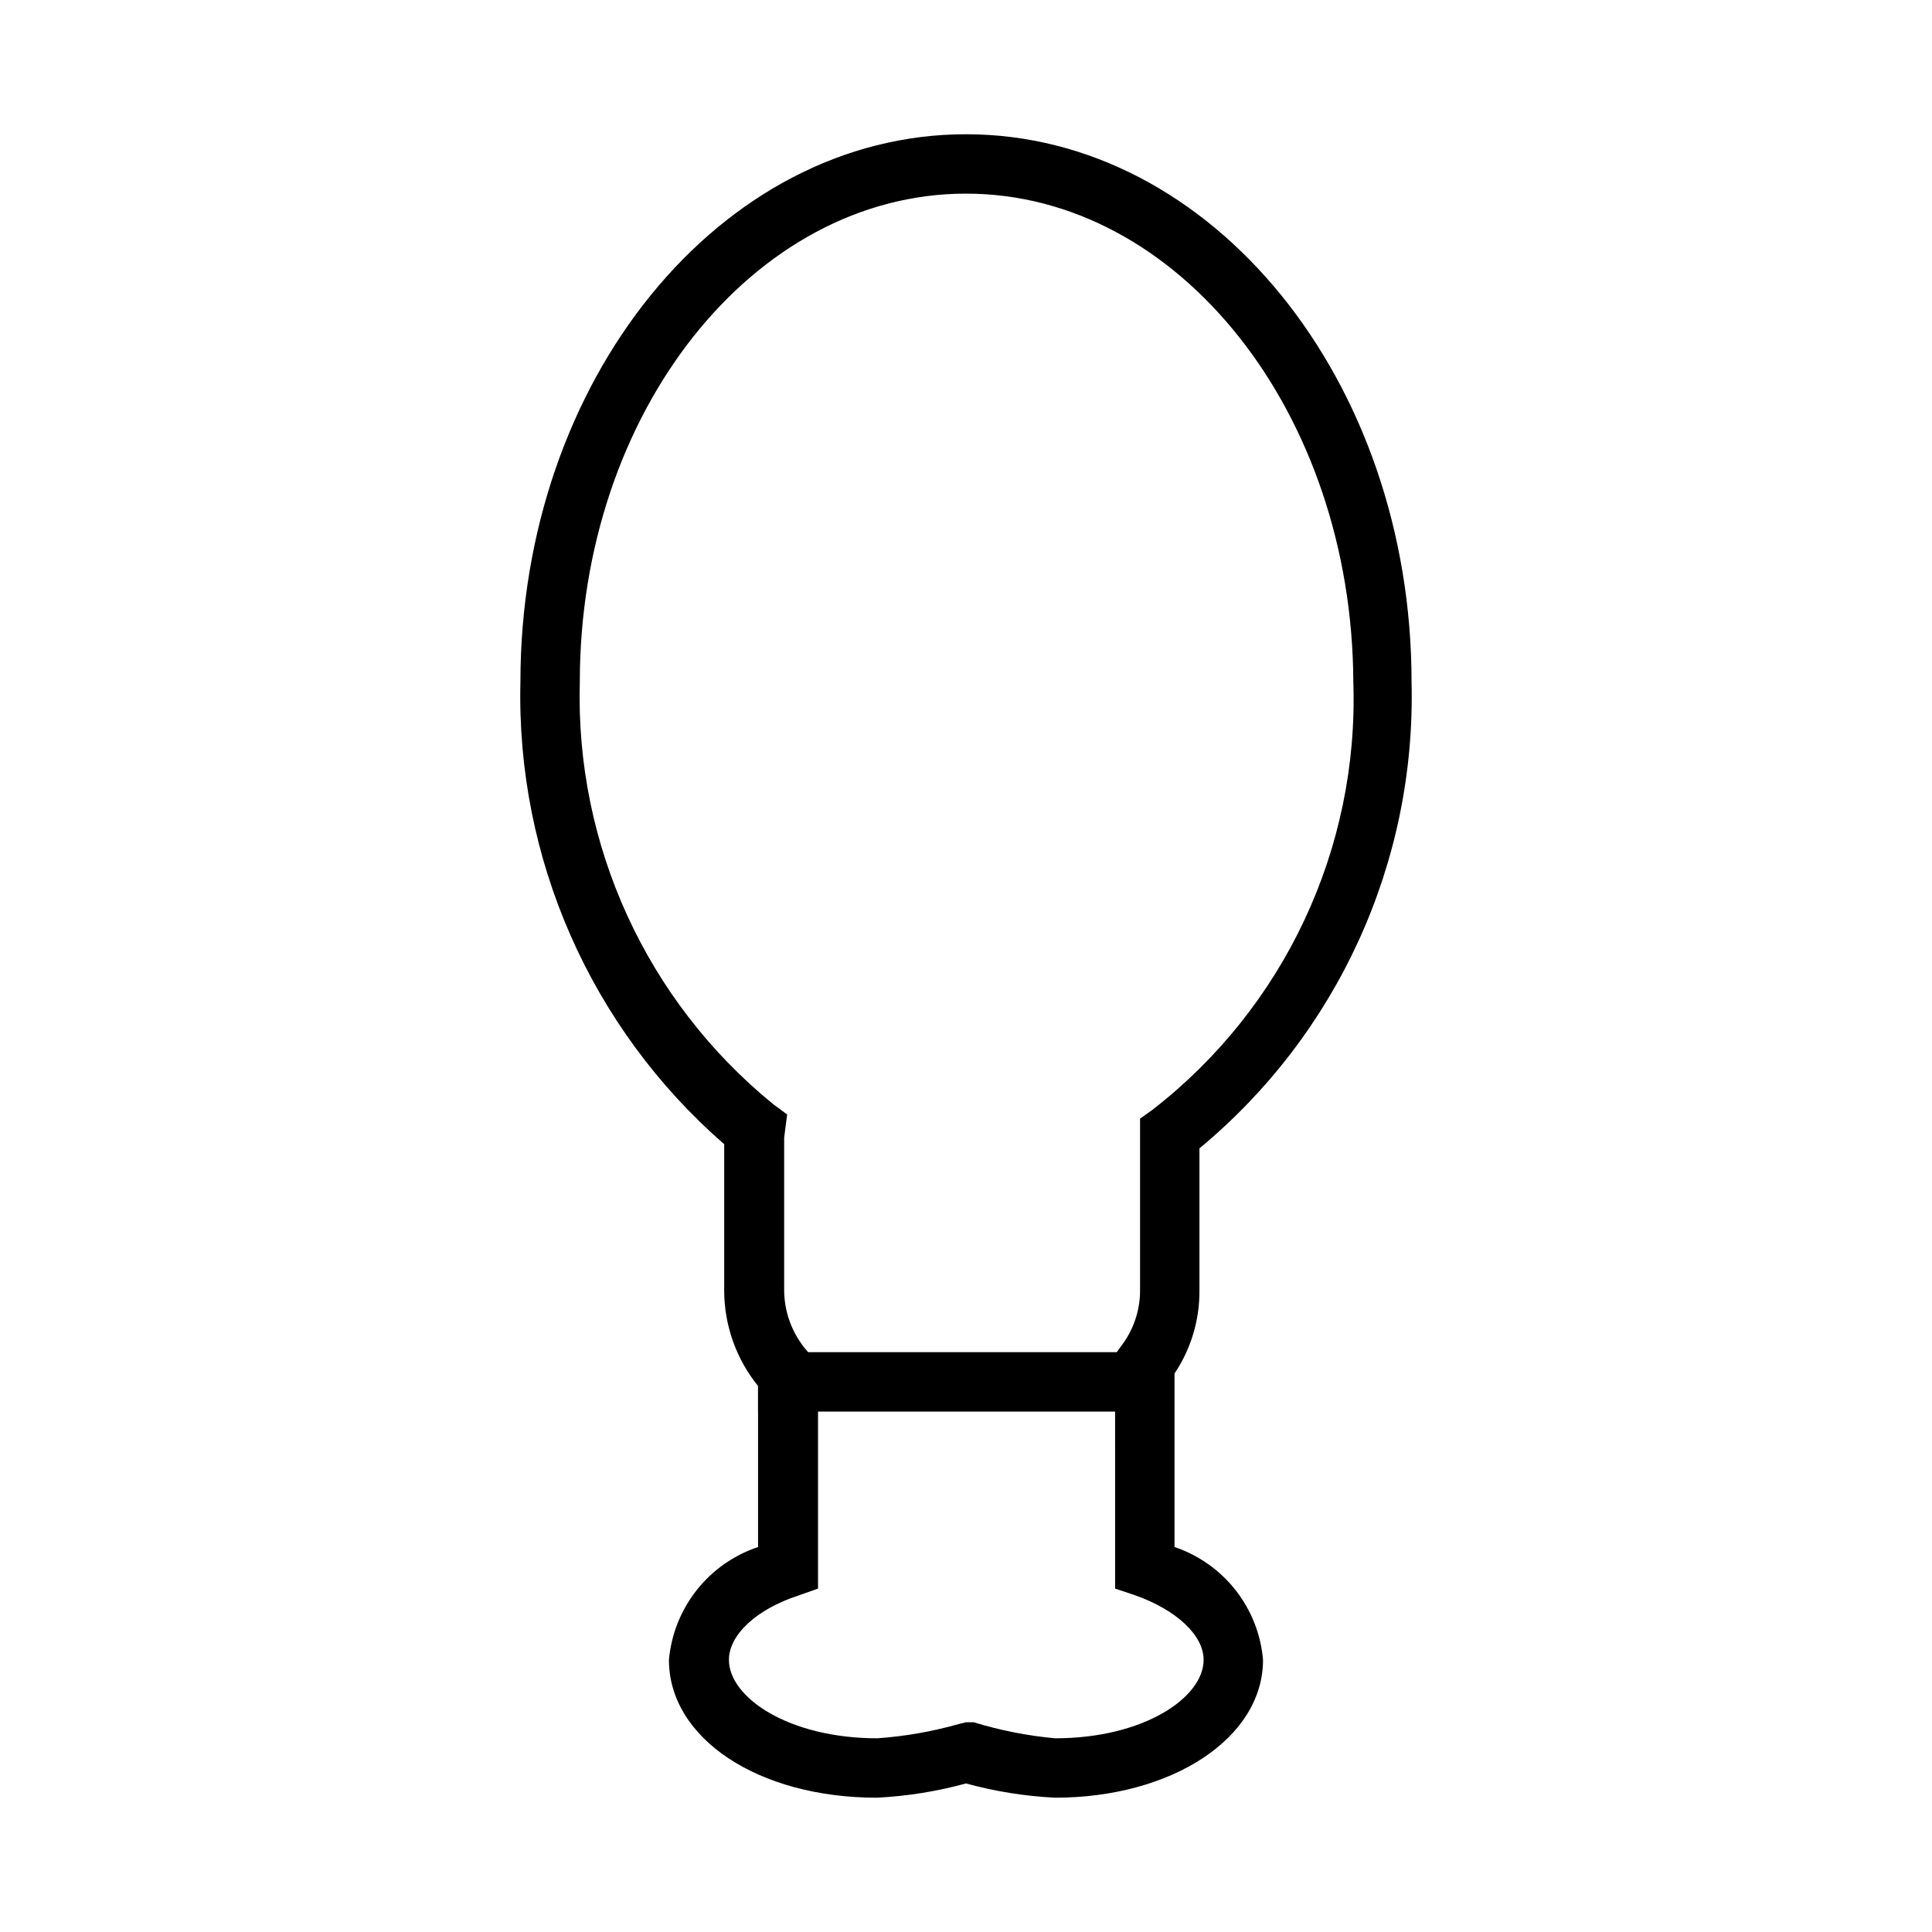
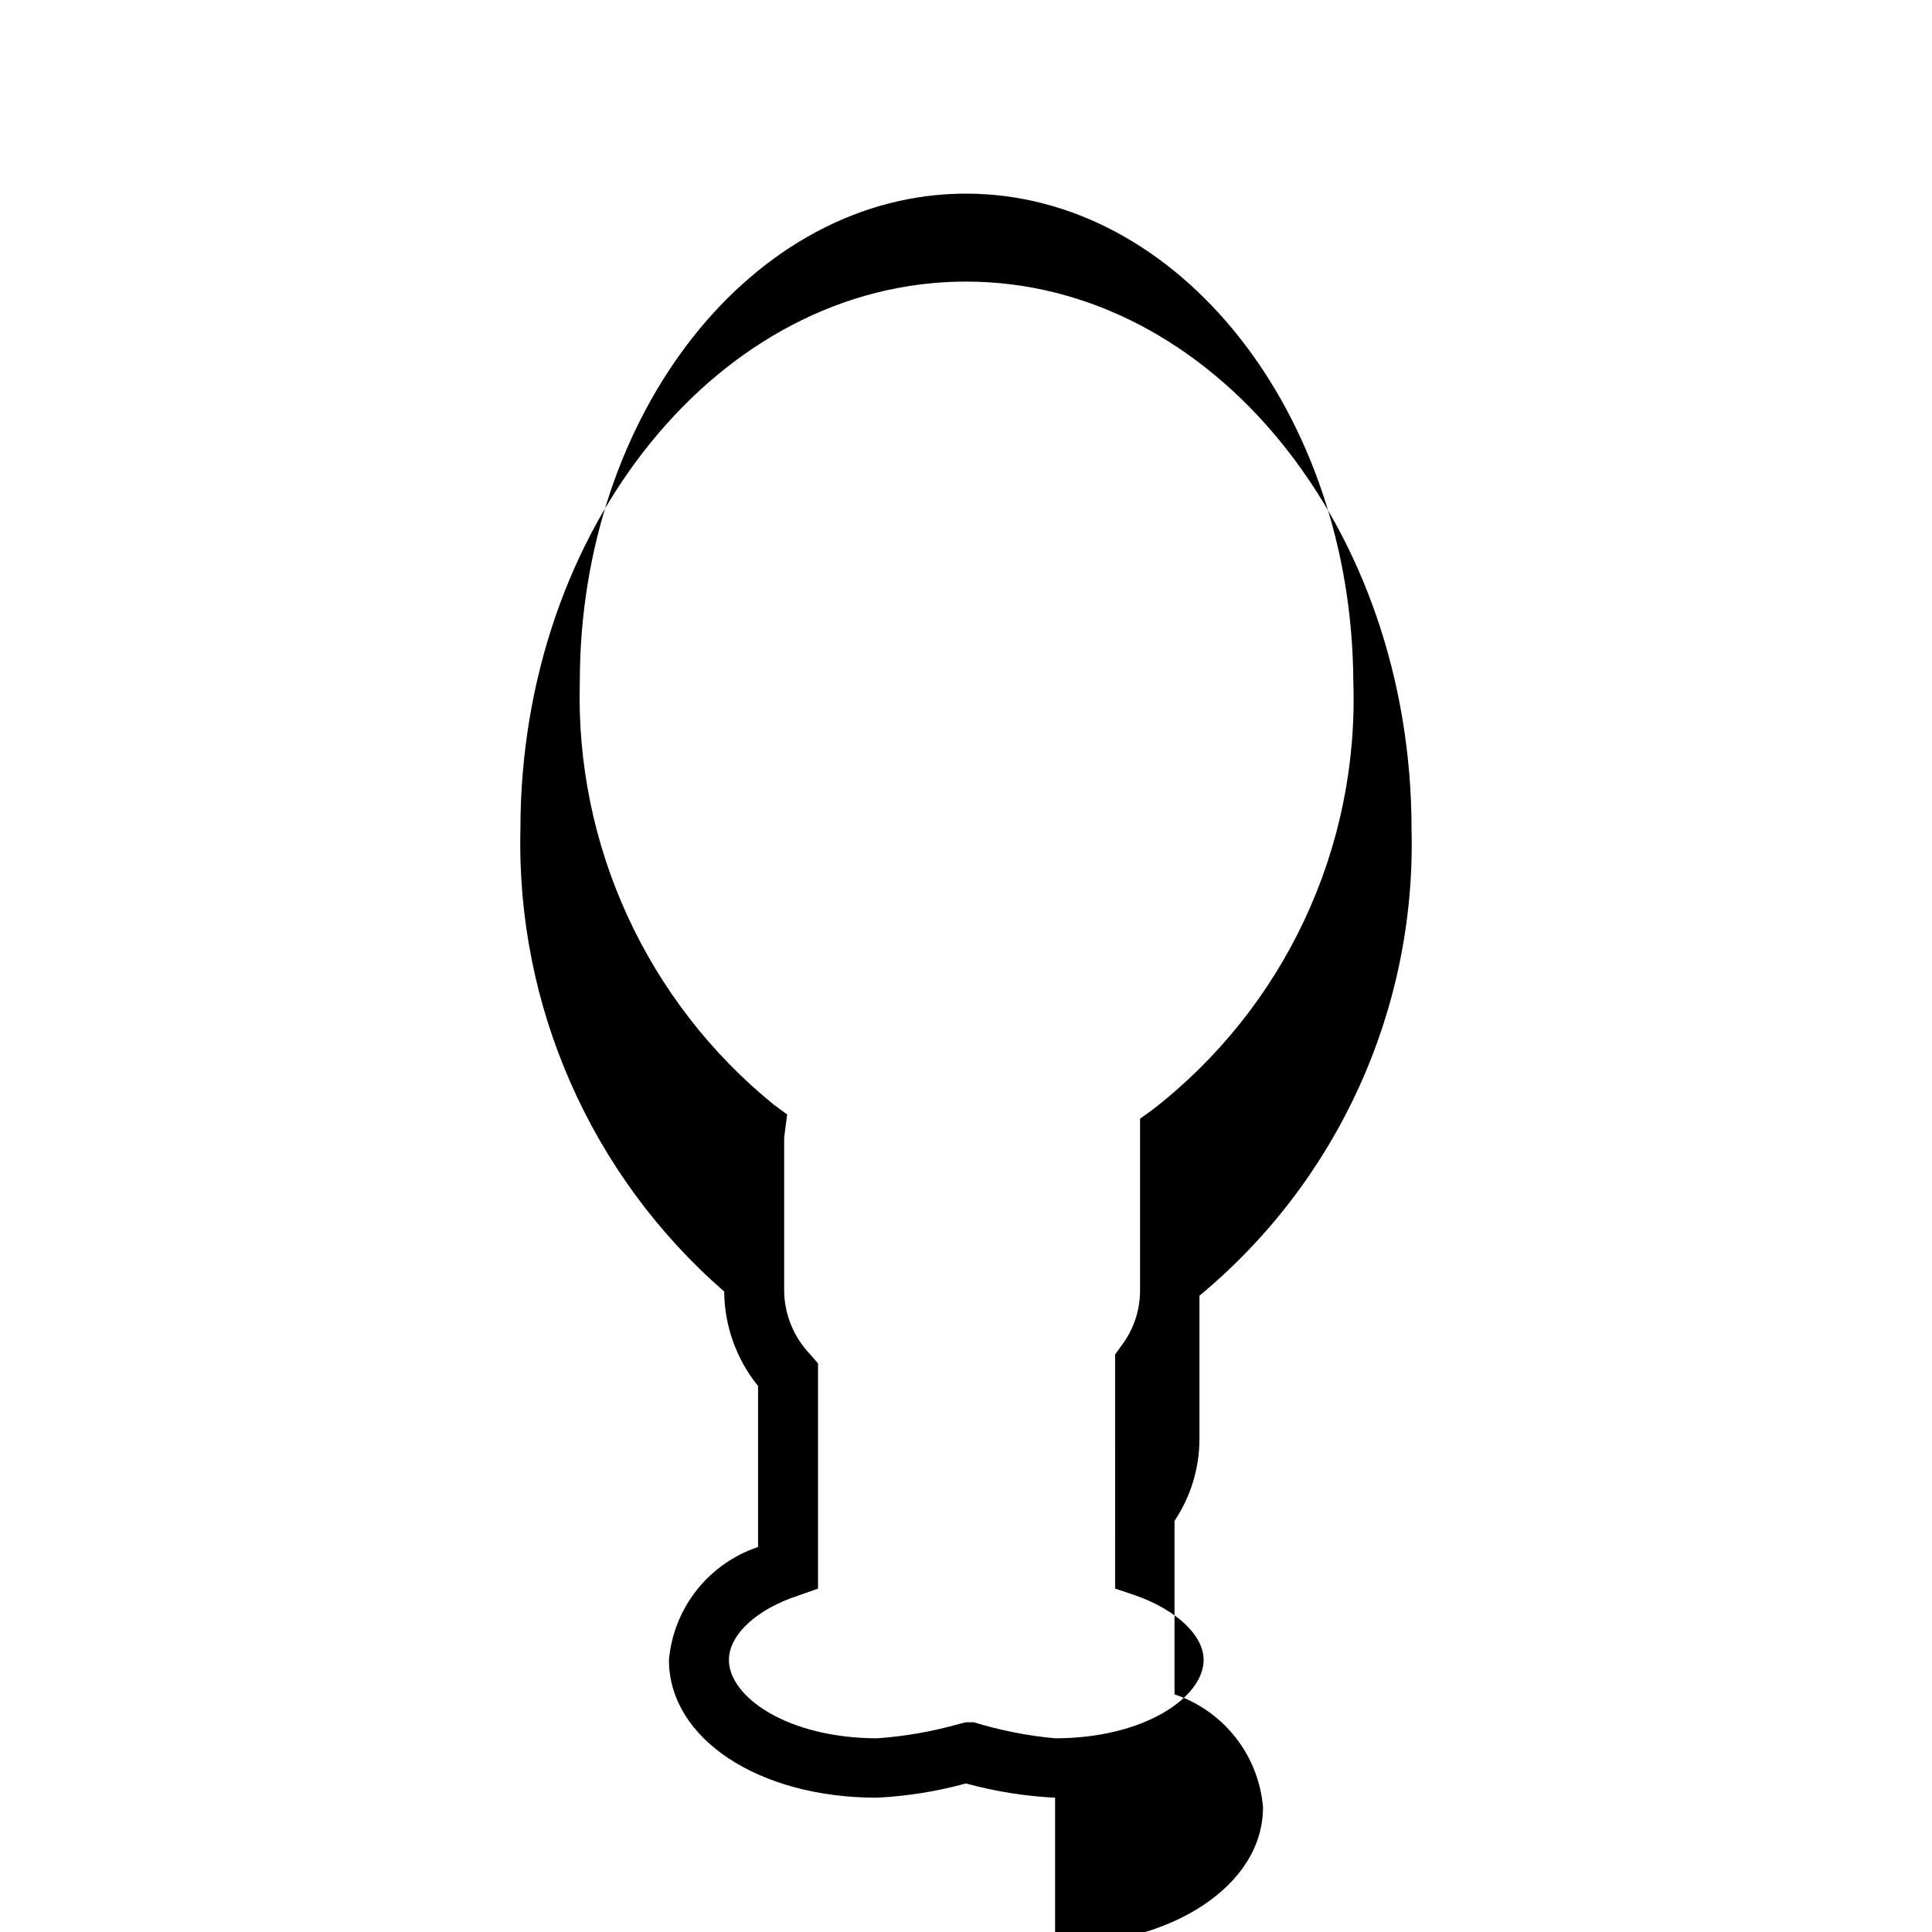
<svg xmlns="http://www.w3.org/2000/svg" fill="#000000" width="800px" height="800px" version="1.1" viewBox="144 144 512 512">
  <g>
-     <path d="m423.61 620.41c-7.984-0.398-15.902-1.664-23.613-3.777-7.715 2.113-15.633 3.379-23.617 3.777-31.488 0-55.105-15.742-55.105-36.527v0.004c0.602-6.746 3.152-13.168 7.348-18.48s9.852-9.285 16.27-11.434v-42.668c-5.738-7.09-8.902-15.914-8.973-25.031v-39.047c-35.328-30.762-55.121-75.66-54.004-122.49 0-79.98 52.898-145.16 118.08-145.16 65.18 0 118.08 65.18 118.08 145.16h-0.004c1.207 47.637-19.512 93.191-56.207 123.59v37.945c0 7.734-2.301 15.297-6.609 21.727v45.973c6.398 2.156 12.031 6.137 16.199 11.449 4.168 5.316 6.691 11.734 7.258 18.465 0 20.781-24.246 36.523-55.105 36.523zm-23.613-19.992h2.047c7.023 2.152 14.25 3.578 21.566 4.25 23.617 0 39.363-10.863 39.363-20.781 0-6.453-7.086-13.227-18.262-17.16l-5.195-1.73-0.004-62.035 1.574-2.203c3.215-4.152 4.981-9.238 5.039-14.484v-38.258-3.465-4.094l3.305-2.363c34.902-27.055 54.695-69.219 53.215-113.36-0.312-71.32-46.285-129.42-102.65-129.42s-102.34 58.098-102.34 129.42c-1.23 43.266 17.738 84.637 51.324 111.94l3.621 2.676-0.789 6.141v2.519 38.258c0.121 6.238 2.598 12.199 6.93 16.688l2.047 2.363v59.672l-5.352 1.891c-11.02 3.621-18.262 10.391-18.262 17.004 0 9.918 15.742 20.781 39.359 20.781l-0.004-0.004c7.301-0.516 14.527-1.785 21.57-3.781z" />
-     <path d="m344.89 502.34h110.21v15.742h-110.21z" />
+     <path d="m423.61 620.41c-7.984-0.398-15.902-1.664-23.613-3.777-7.715 2.113-15.633 3.379-23.617 3.777-31.488 0-55.105-15.742-55.105-36.527v0.004c0.602-6.746 3.152-13.168 7.348-18.48s9.852-9.285 16.27-11.434v-42.668c-5.738-7.09-8.902-15.914-8.973-25.031c-35.328-30.762-55.121-75.66-54.004-122.49 0-79.98 52.898-145.16 118.08-145.16 65.18 0 118.08 65.18 118.08 145.16h-0.004c1.207 47.637-19.512 93.191-56.207 123.59v37.945c0 7.734-2.301 15.297-6.609 21.727v45.973c6.398 2.156 12.031 6.137 16.199 11.449 4.168 5.316 6.691 11.734 7.258 18.465 0 20.781-24.246 36.523-55.105 36.523zm-23.613-19.992h2.047c7.023 2.152 14.25 3.578 21.566 4.25 23.617 0 39.363-10.863 39.363-20.781 0-6.453-7.086-13.227-18.262-17.16l-5.195-1.73-0.004-62.035 1.574-2.203c3.215-4.152 4.981-9.238 5.039-14.484v-38.258-3.465-4.094l3.305-2.363c34.902-27.055 54.695-69.219 53.215-113.36-0.312-71.32-46.285-129.42-102.65-129.42s-102.34 58.098-102.34 129.42c-1.23 43.266 17.738 84.637 51.324 111.94l3.621 2.676-0.789 6.141v2.519 38.258c0.121 6.238 2.598 12.199 6.93 16.688l2.047 2.363v59.672l-5.352 1.891c-11.02 3.621-18.262 10.391-18.262 17.004 0 9.918 15.742 20.781 39.359 20.781l-0.004-0.004c7.301-0.516 14.527-1.785 21.57-3.781z" />
  </g>
</svg>